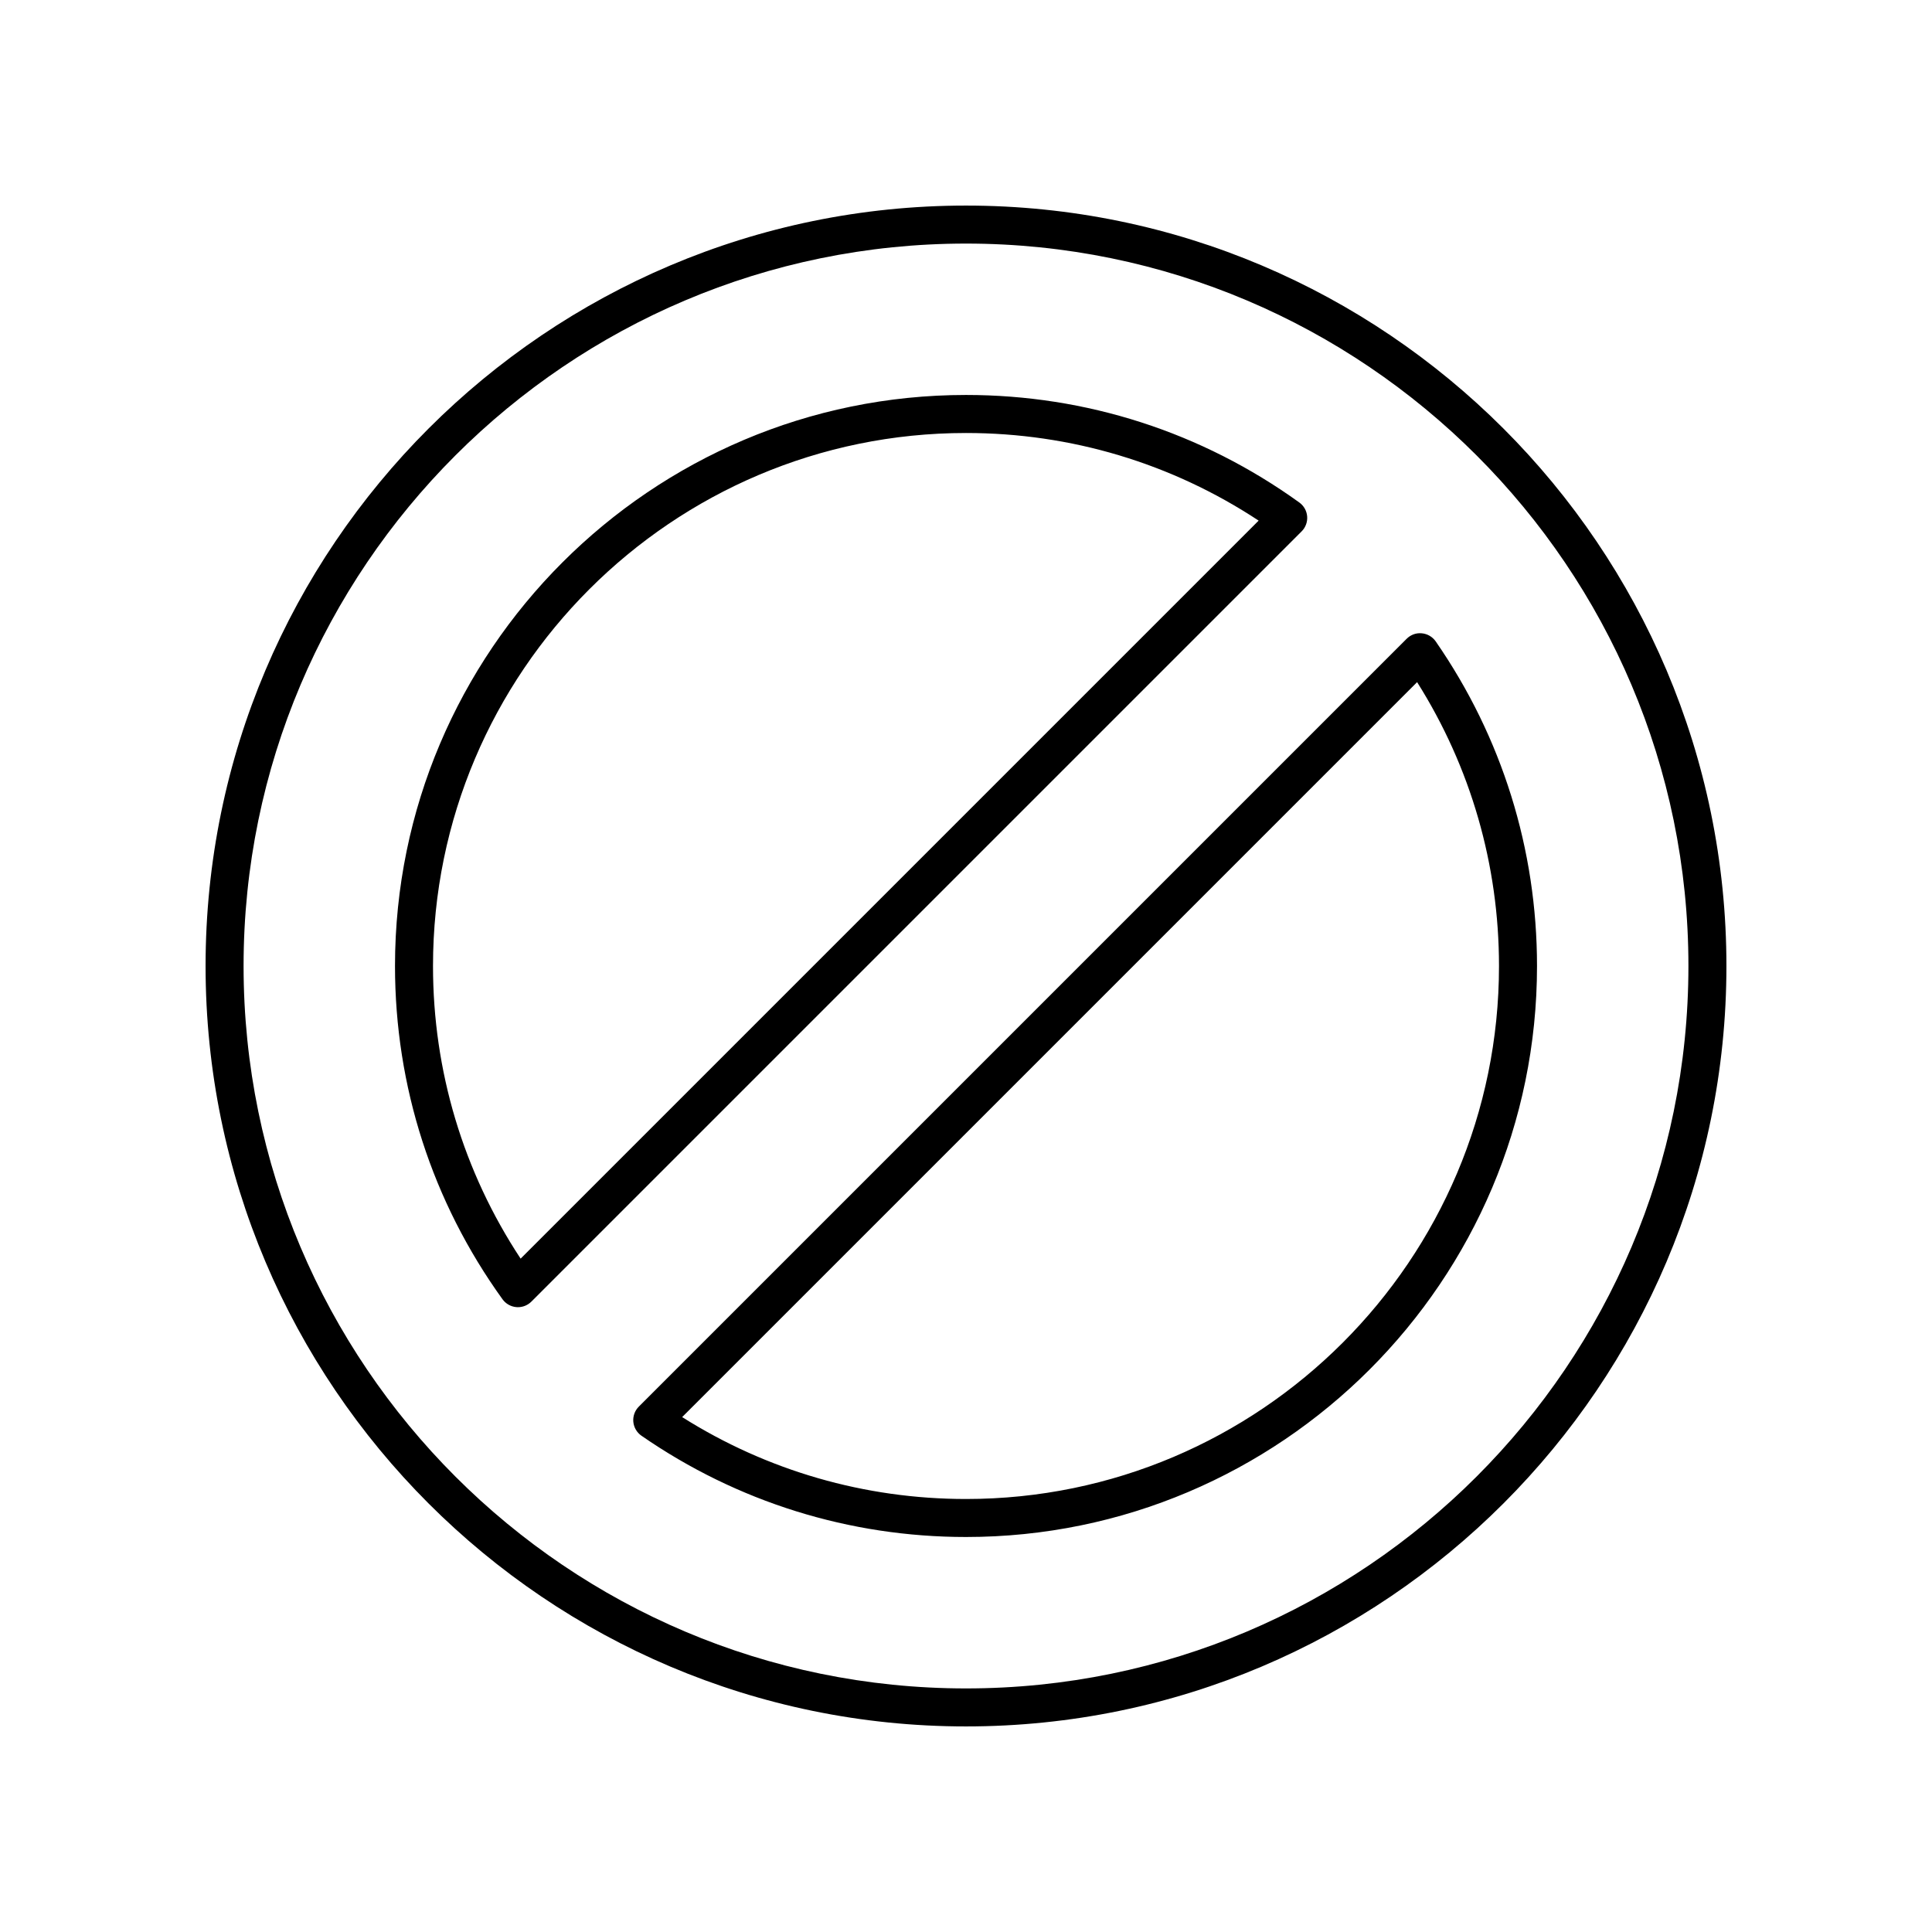
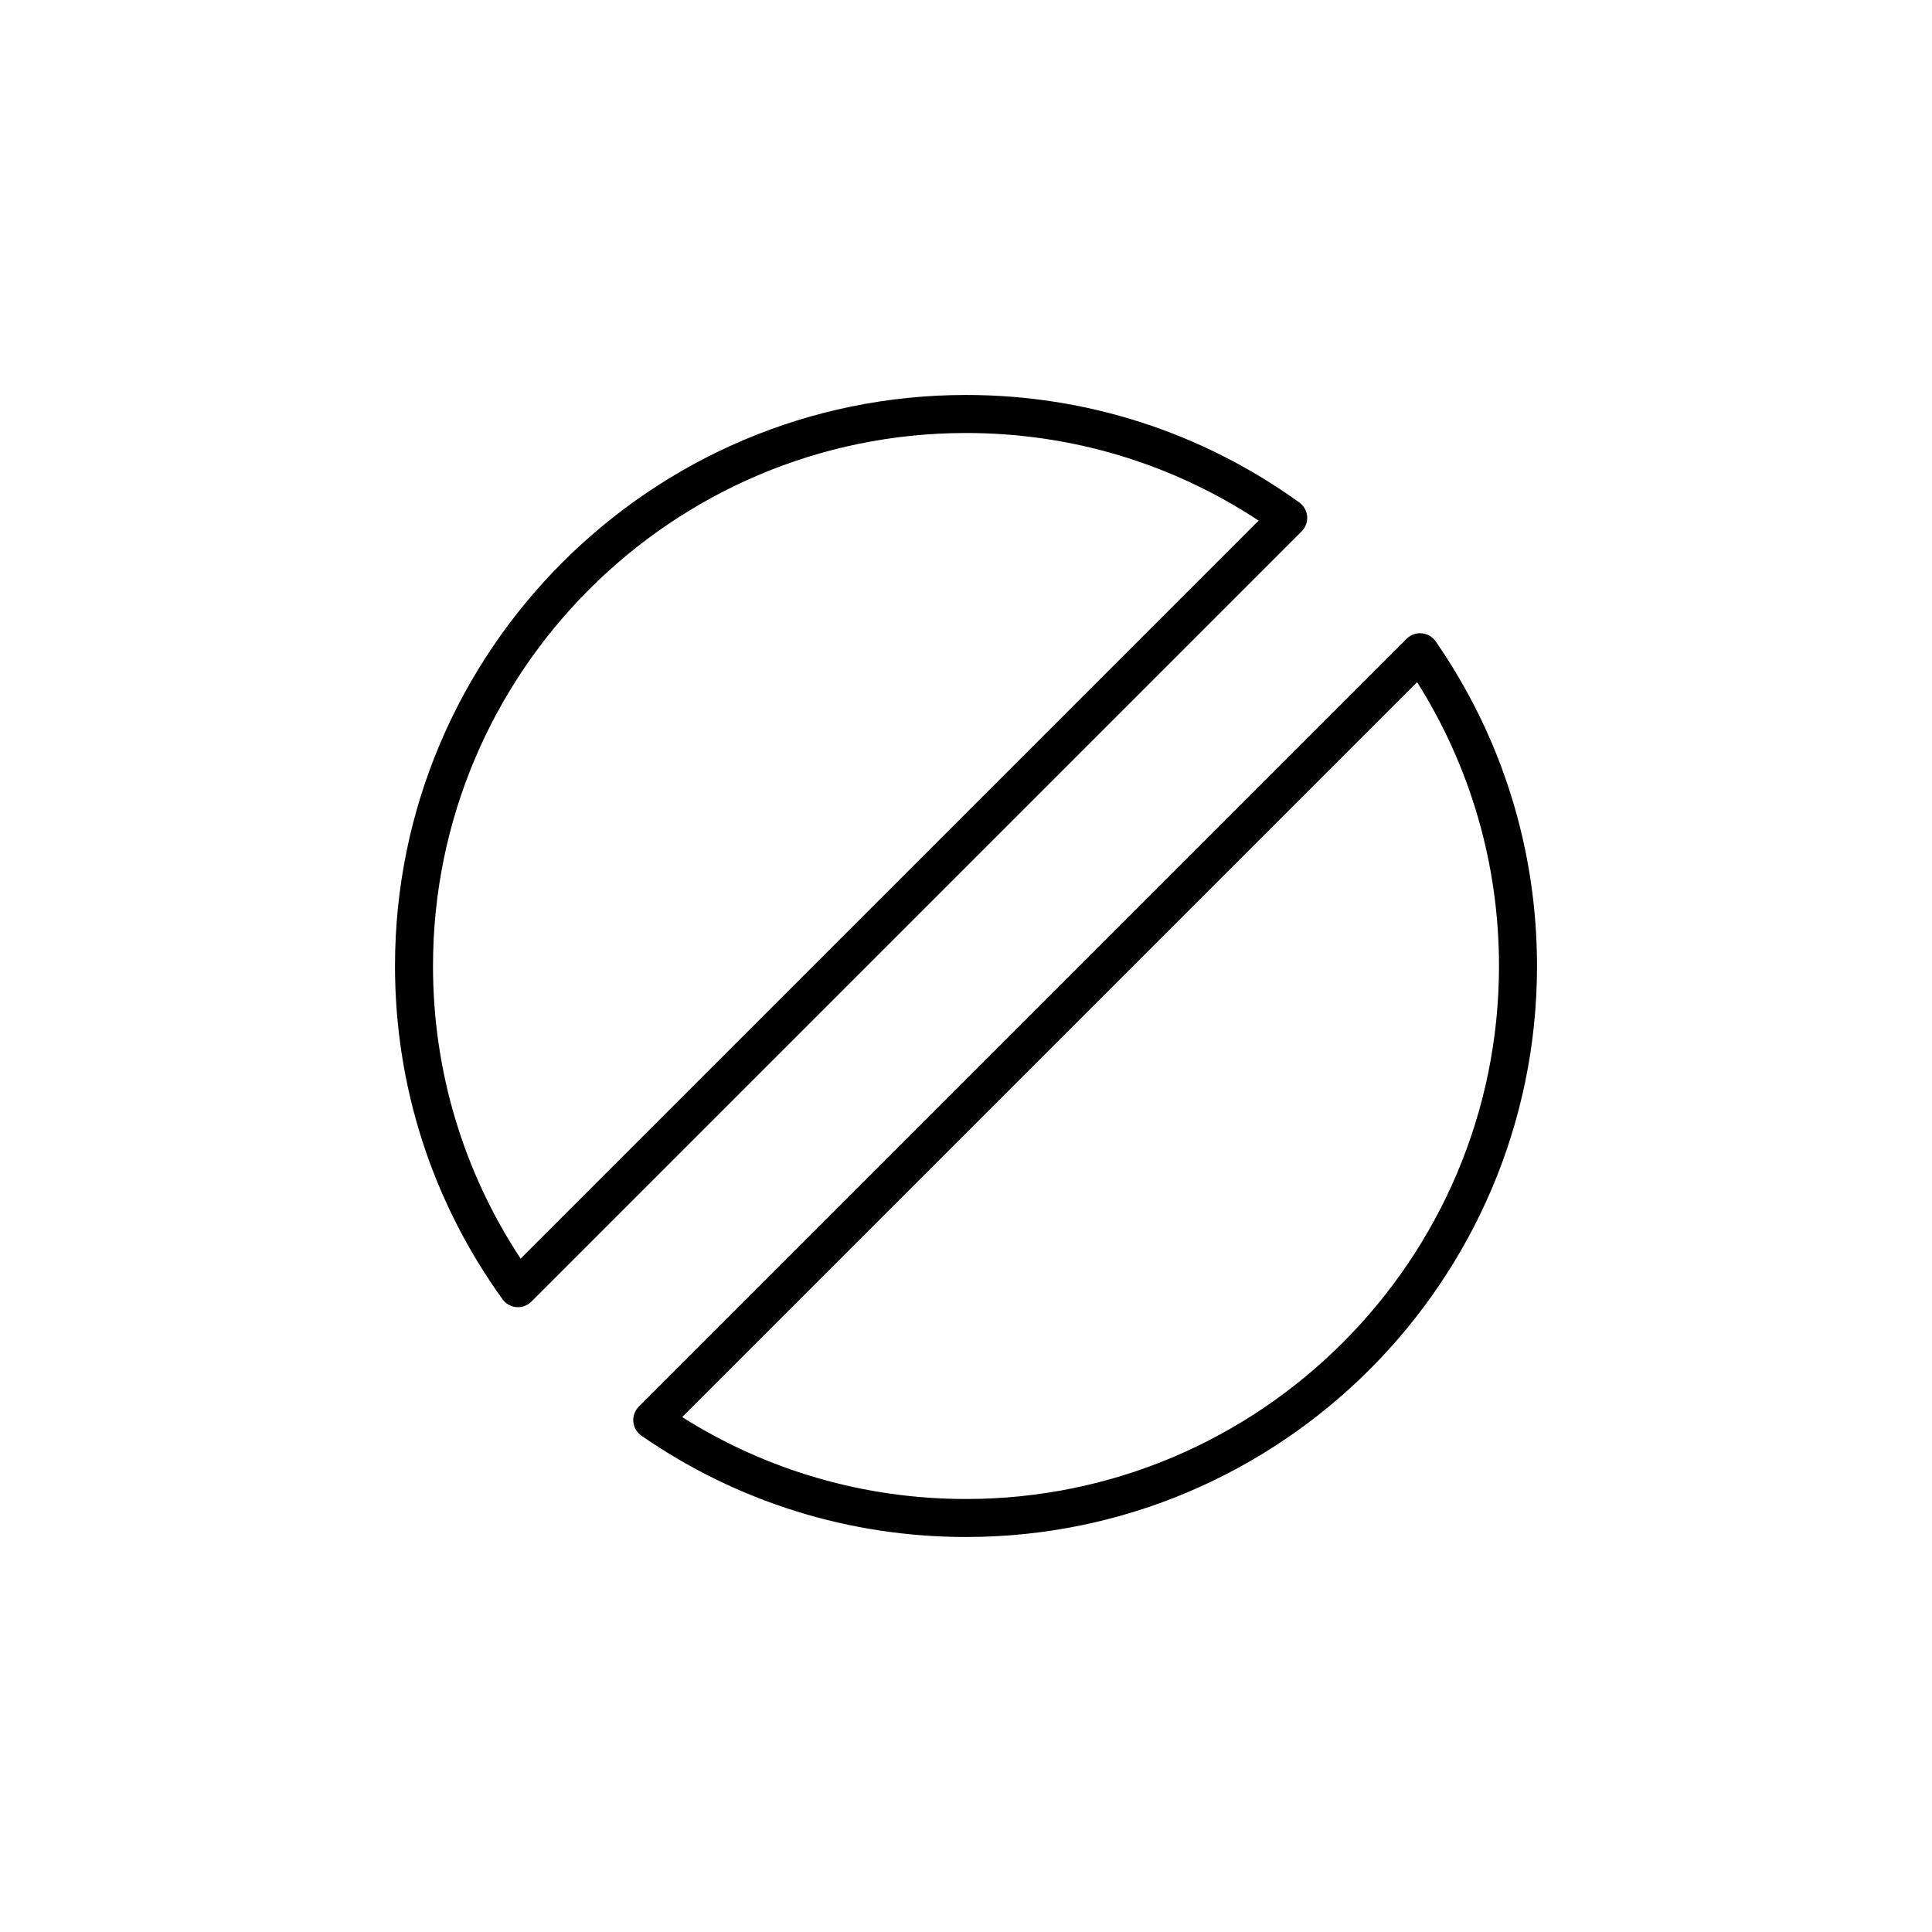
<svg xmlns="http://www.w3.org/2000/svg" fill="#000000" width="800px" height="800px" version="1.1" viewBox="144 144 512 512">
  <g>
-     <path d="m601.52 400c0-111.12-90.402-201.52-201.52-201.52s-201.52 90.402-201.52 201.52c0 111.12 90.402 201.52 201.52 201.52s201.52-90.406 201.52-201.52zm-201.52 191.45c-105.56 0-191.45-85.883-191.45-191.45 0-105.56 85.883-191.45 191.45-191.45 105.56 0 191.45 85.883 191.45 191.45-0.004 105.57-85.887 191.45-191.45 191.45z" />
    <path d="m524.48 313.98c-0.852-1.223-2.203-2.016-3.691-2.148-1.512-0.152-2.957 0.398-4.016 1.457l-203.48 203.48c-1.059 1.059-1.59 2.527-1.457 4.016 0.137 1.484 0.922 2.84 2.148 3.691 25.367 17.559 55.113 26.844 86.02 26.844 83.441 0 151.32-67.887 151.32-151.32 0-30.902-9.281-60.645-26.844-86.02zm-124.48 227.27c-26.816 0-52.695-7.488-75.223-21.707l194.77-194.77c14.215 22.531 21.703 48.41 21.703 75.227 0 77.883-63.363 141.25-141.25 141.25z" />
    <path d="m490.41 280.85c-0.117-1.477-0.879-2.82-2.078-3.684-25.875-18.641-56.418-28.496-88.332-28.496-83.441 0-151.32 67.887-151.32 151.32 0 31.918 9.852 62.461 28.492 88.332 0.863 1.195 2.211 1.957 3.684 2.078 0.137 0.012 0.27 0.016 0.406 0.016 1.332 0 2.613-0.527 3.562-1.477l204.13-204.13c1.043-1.039 1.574-2.492 1.457-3.961zm-208.44 196.7c-15.207-23.066-23.219-49.75-23.219-77.551 0-77.883 63.363-141.25 141.25-141.25 27.797 0 54.484 8.012 77.551 23.219z" />
  </g>
</svg>